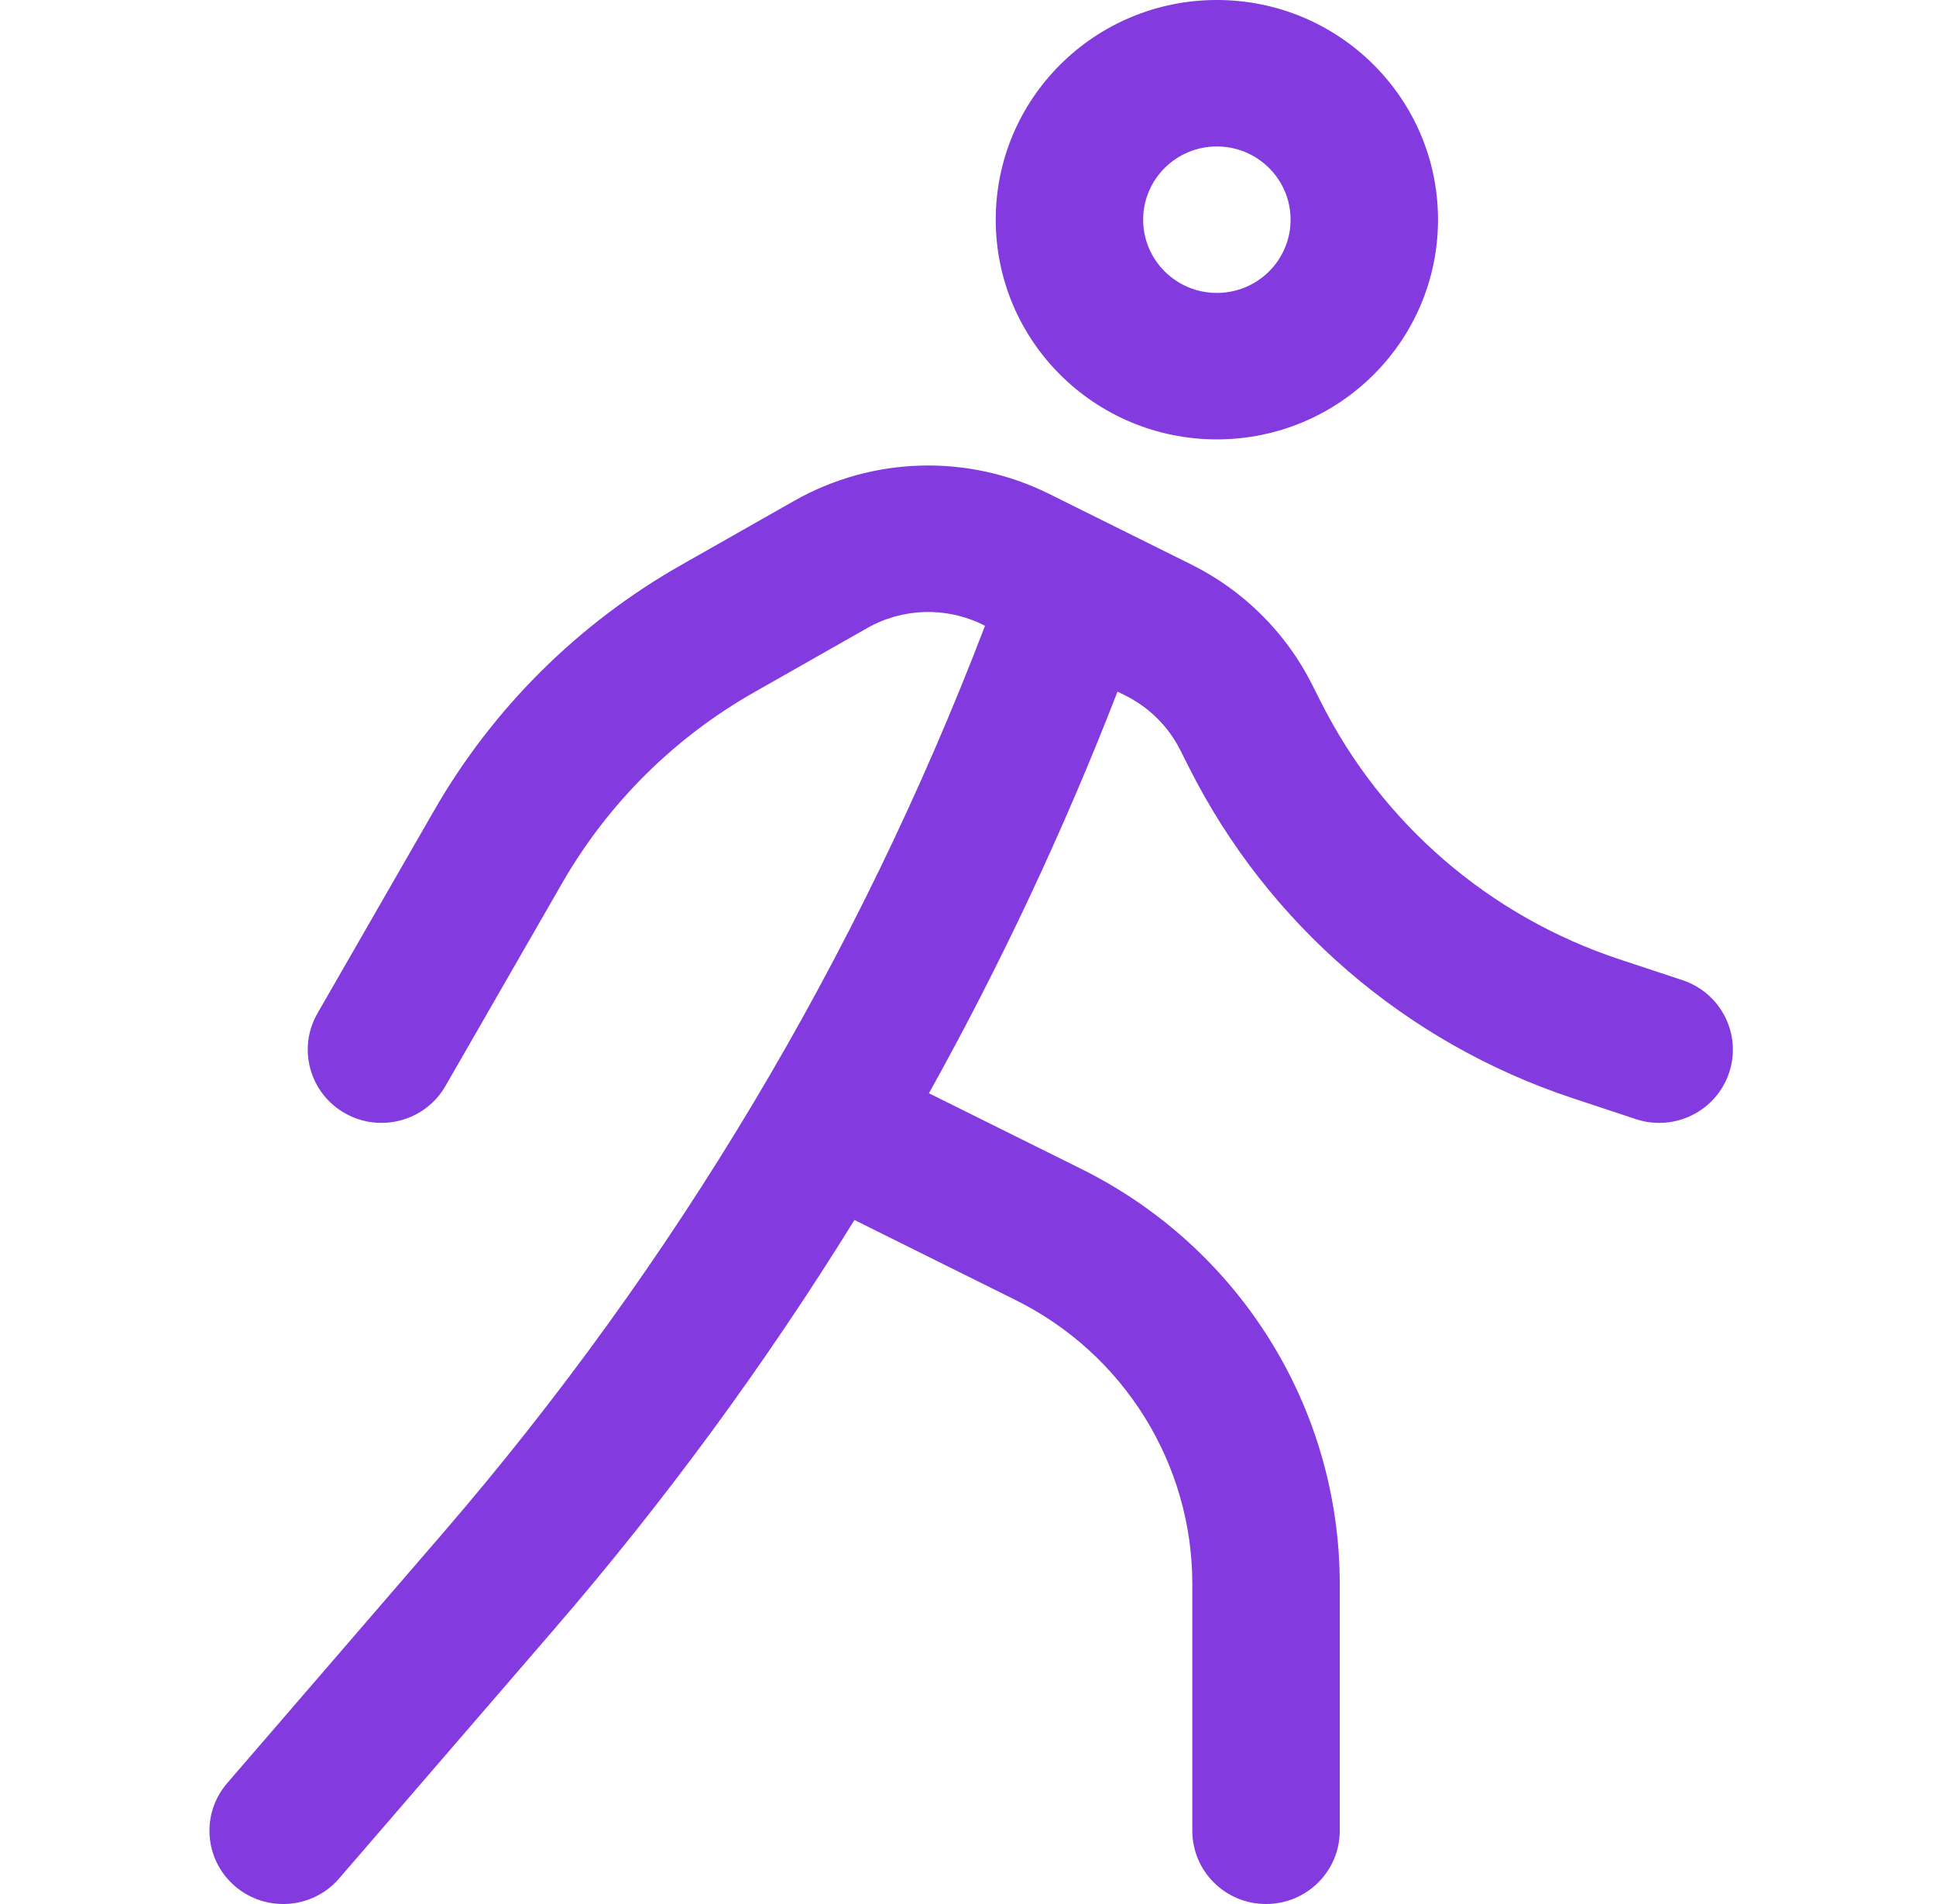
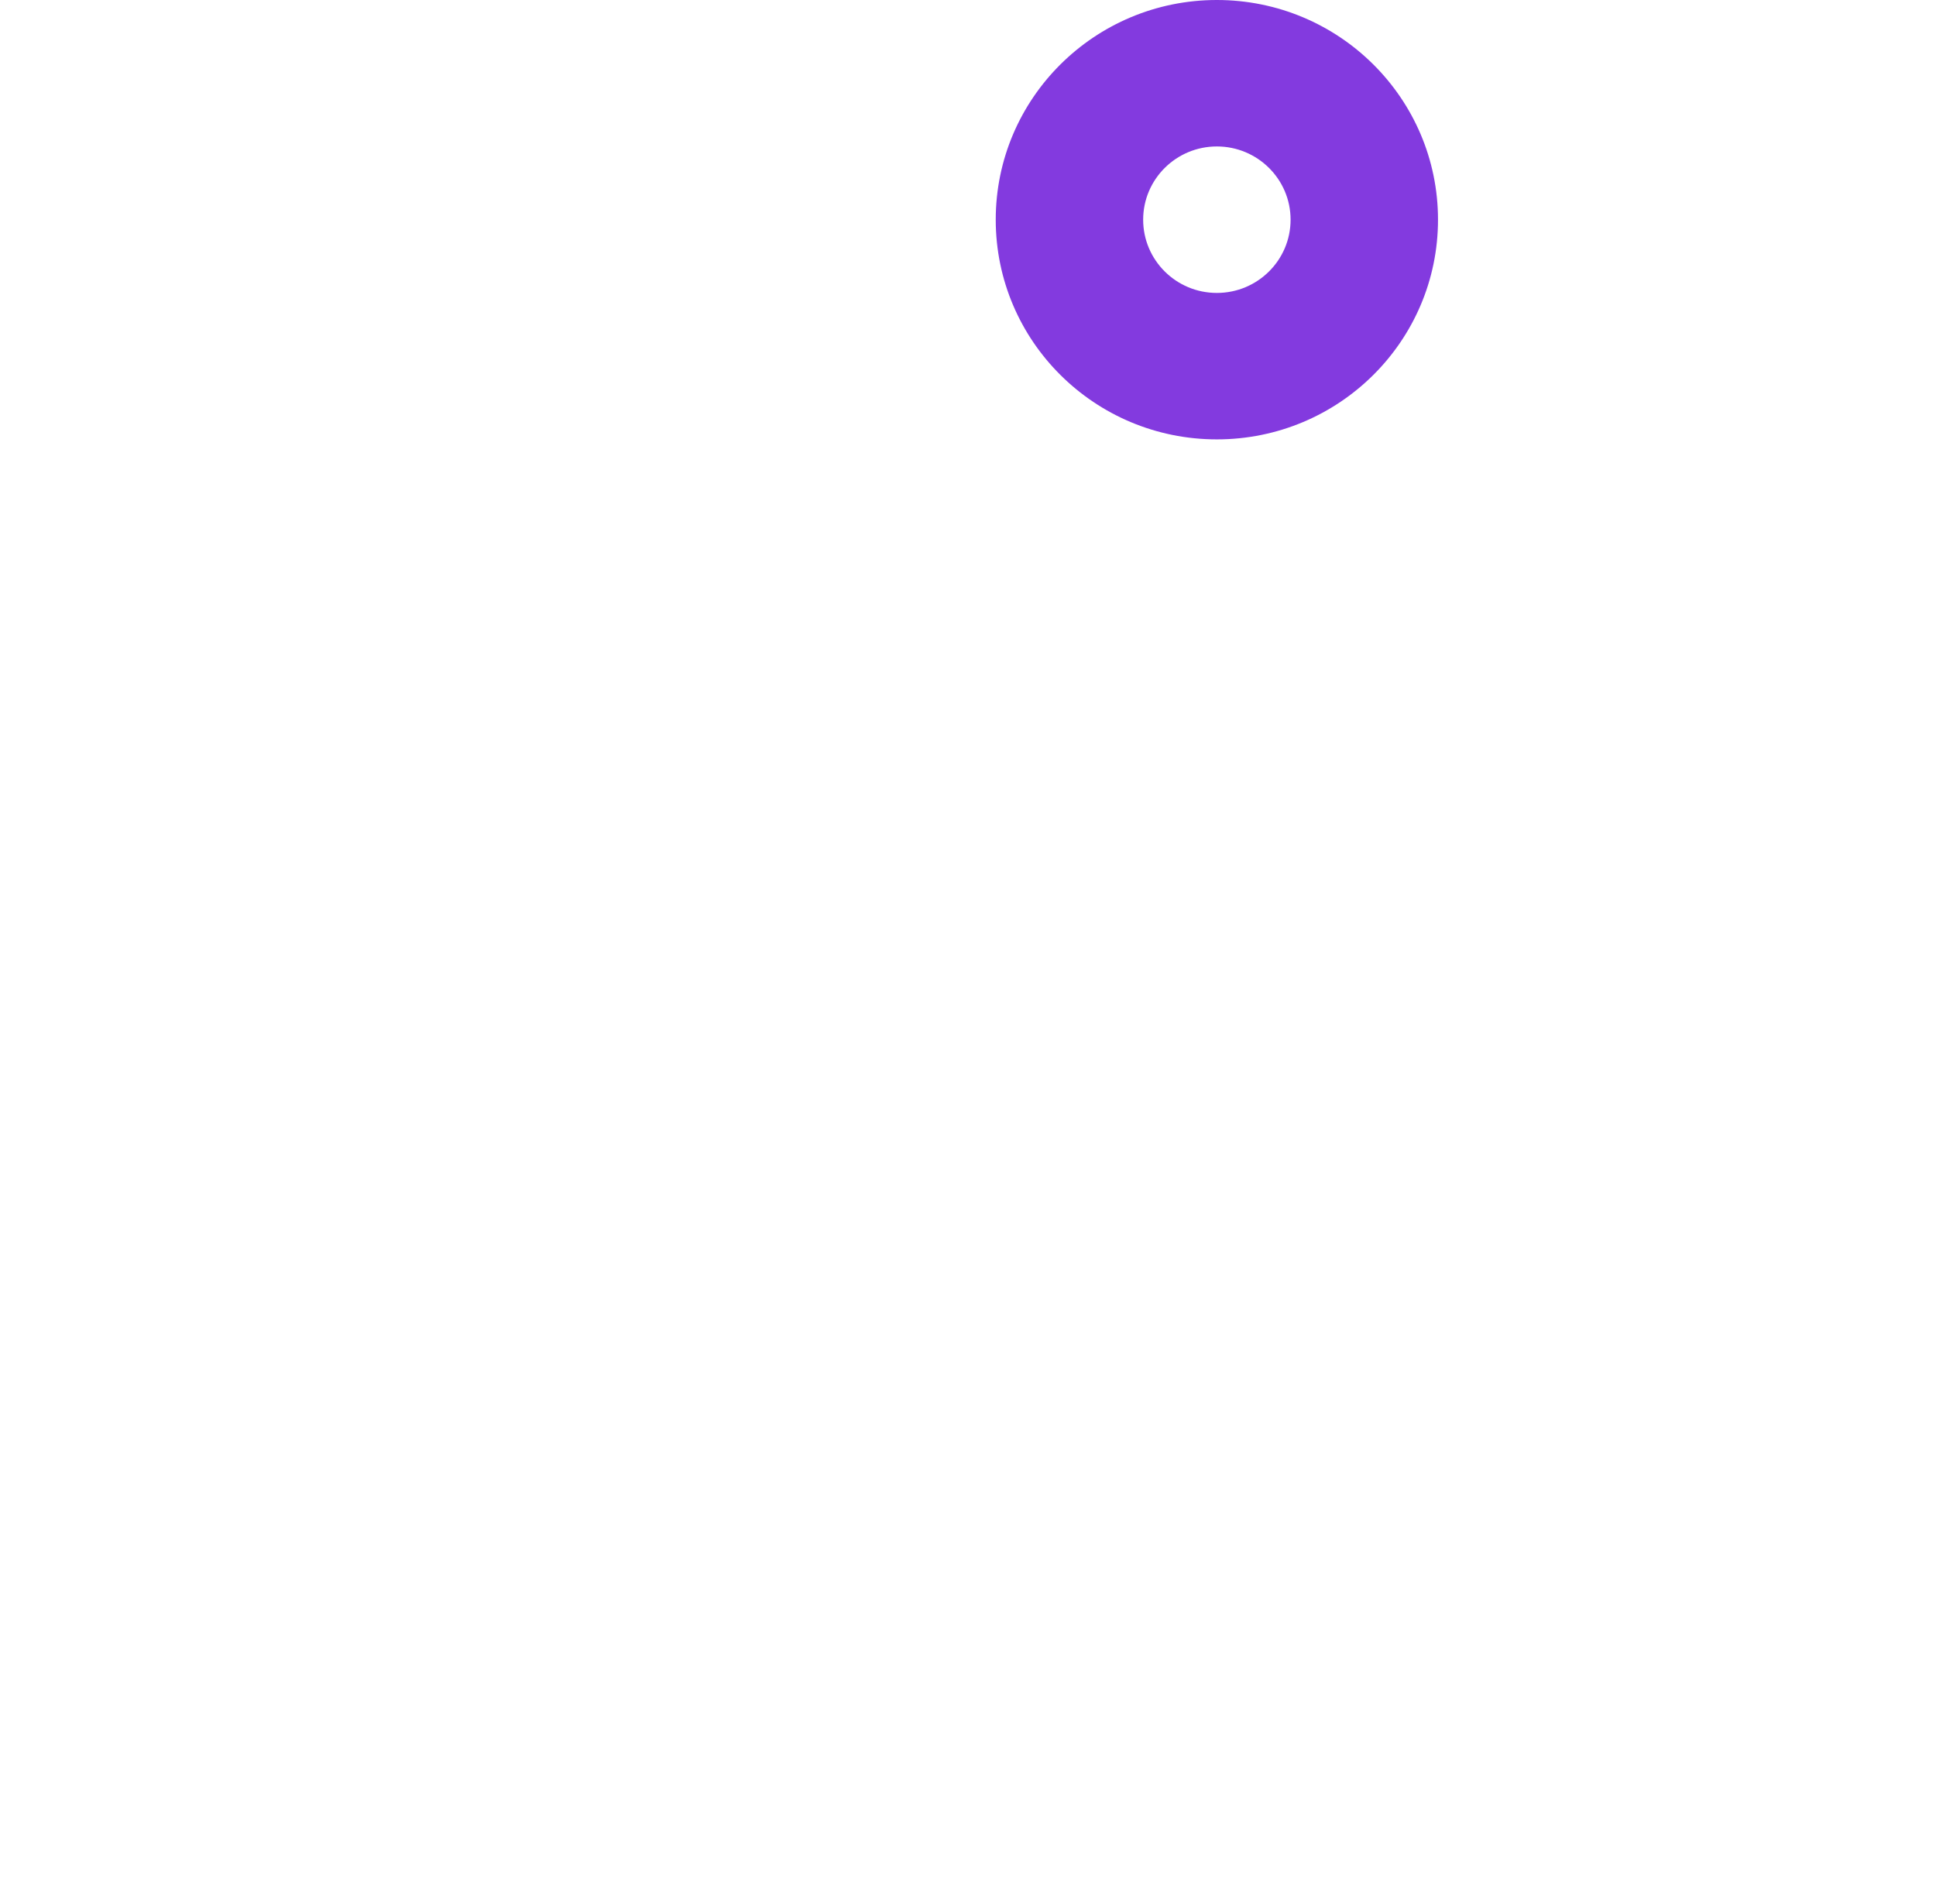
<svg xmlns="http://www.w3.org/2000/svg" width="61" height="60" viewBox="0 0 61 60" fill="none">
  <path fill-rule="evenodd" clip-rule="evenodd" d="M31.374 6.923C31.374 3.1 34.493 0 38.341 0C42.189 0 45.309 3.1 45.309 6.923C45.309 10.747 42.189 13.846 38.341 13.846C34.493 13.846 31.374 10.747 31.374 6.923ZM38.341 4.615C37.059 4.615 36.019 5.649 36.019 6.923C36.019 8.198 37.059 9.231 38.341 9.231C39.624 9.231 40.664 8.198 40.664 6.923C40.664 5.649 39.624 4.615 38.341 4.615Z" fill="#833ADF" />
-   <path d="M31.036 19.72L30.977 19.691C29.82 19.116 28.45 19.153 27.326 19.791L23.765 21.813C21.245 23.244 19.156 25.32 17.715 27.824L14.036 34.222C13.4 35.328 11.981 35.713 10.867 35.08C9.754 34.448 9.367 33.038 10.003 31.932L13.682 25.534C15.534 22.314 18.22 19.646 21.46 17.806L25.021 15.784C27.494 14.38 30.508 14.297 33.055 15.563L37.534 17.788C39.182 18.607 40.518 19.934 41.342 21.572L41.622 22.128C43.55 25.96 46.932 28.874 51.022 30.229L53.011 30.887C54.228 31.291 54.886 32.597 54.48 33.807C54.075 35.016 52.759 35.669 51.542 35.266L49.553 34.607C44.294 32.865 39.947 29.119 37.468 24.192L37.188 23.636C36.813 22.892 36.206 22.288 35.456 21.916L35.211 21.794C33.523 26.15 31.536 30.379 29.269 34.451L34.081 36.842C39.065 39.318 42.213 44.378 42.213 49.914V57.692C42.213 58.967 41.173 60 39.89 60C38.607 60 37.568 58.967 37.568 57.692V49.914C37.568 46.126 35.414 42.664 32.004 40.97L26.922 38.445C24.123 42.97 20.965 47.279 17.472 51.328L10.686 59.194C9.851 60.162 8.385 60.274 7.411 59.444C6.437 58.615 6.324 57.158 7.159 56.19L13.945 48.324C21.265 39.839 27.046 30.161 31.036 19.72Z" fill="#833ADF" />
</svg>